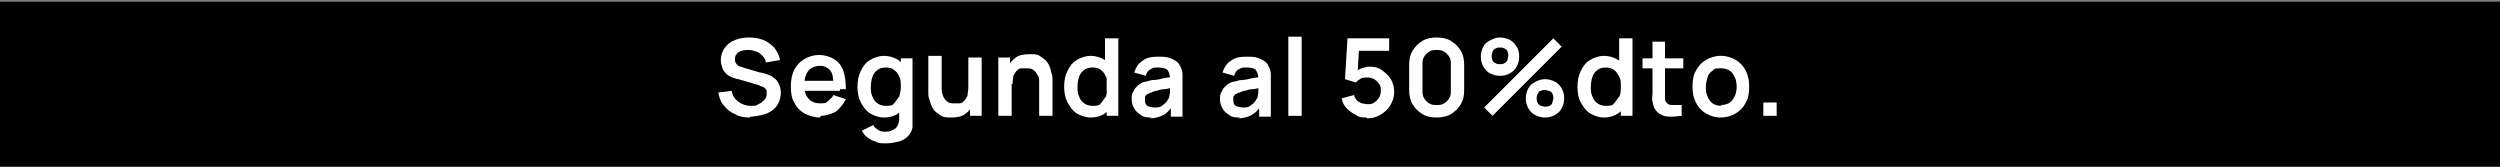
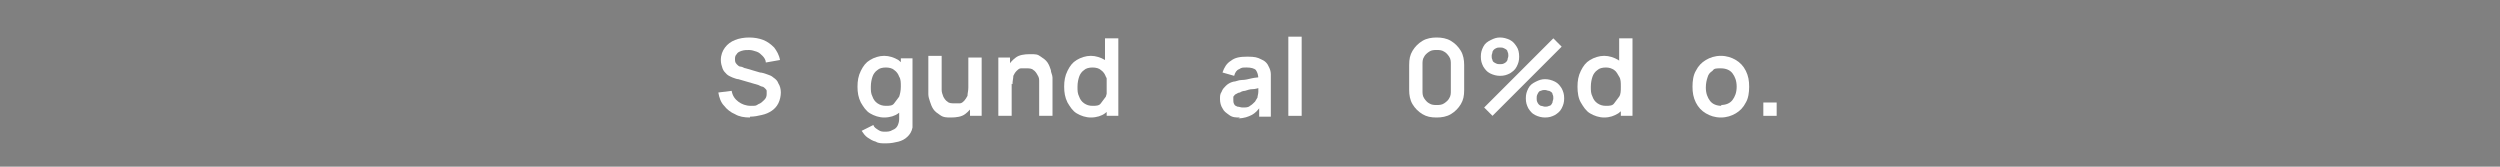
<svg xmlns="http://www.w3.org/2000/svg" id="Layer_1" version="1.1" viewBox="0 0 300 20">
  <rect x="0" y="0" width="300" height="20" fill="#808080" stroke="none" />
  <defs>
    <style>
      .st0 {
        fill: #fff;
      }
    </style>
  </defs>
-   <rect y=".2" width="300" height="20" />
  <g>
    <path class="st0" d="M90,14.1c-.7,0-1.3-.1-1.8-.4-.5-.2-1-.6-1.3-1-.4-.4-.6-1-.7-1.6l1.6-.2c.1.6.4,1,.8,1.3s.9.5,1.5.5.6,0,.9-.2c.3-.1.5-.3.7-.5.2-.2.3-.4.3-.7s0-.2,0-.4c0-.1-.1-.2-.2-.3,0,0-.2-.2-.3-.2s-.3-.1-.5-.2l-2.4-.7c-.2,0-.4-.1-.7-.2-.2-.1-.5-.2-.7-.4-.2-.2-.4-.4-.5-.7s-.2-.6-.2-1c0-.6.2-1.1.5-1.5.3-.4.7-.7,1.2-.9.5-.2,1.1-.3,1.7-.3.6,0,1.2.1,1.7.3s.9.5,1.3.9c.3.4.6.9.7,1.5l-1.7.3c0-.3-.2-.6-.4-.8-.2-.2-.4-.4-.7-.5-.3-.1-.6-.2-.9-.2-.3,0-.6,0-.9.1s-.5.2-.6.4c-.2.2-.2.4-.2.6s0,.4.2.6.3.3.5.3c.2,0,.4.2.6.2l1.7.5c.2,0,.5.1.8.2.3.1.6.2.8.4.3.2.5.4.6.7.2.3.3.7.3,1.1s-.1.9-.3,1.3c-.2.4-.5.7-.8.9-.3.2-.7.4-1.2.5-.4.1-.9.2-1.4.2Z" />
-     <path class="st0" d="M98.4,14.1c-.7,0-1.3-.2-1.9-.5-.5-.3-.9-.7-1.2-1.3-.3-.5-.4-1.2-.4-1.9s.1-1.4.4-2c.3-.6.7-1,1.2-1.3.5-.3,1.1-.5,1.8-.5s1.3.2,1.8.5c.5.3.9.8,1.1,1.4s.3,1.3.3,2.2h-1.5v-.6c0-.8-.1-1.3-.4-1.7-.3-.3-.7-.5-1.2-.5s-1.1.2-1.4.6c-.3.4-.5,1-.5,1.7s.2,1.3.5,1.6c.3.4.8.6,1.4.6s.7,0,1-.3.5-.4.6-.7l1.5.5c-.3.6-.7,1.1-1.2,1.5-.6.3-1.2.5-1.8.5ZM96,10.9v-1.2h4.8v1.2h-4.8Z" />
    <path class="st0" d="M106.1,14.1c-.6,0-1.2-.2-1.7-.5s-.8-.8-1.1-1.3c-.3-.6-.4-1.2-.4-1.9s.1-1.3.4-1.9.6-1,1.1-1.3c.5-.3,1.1-.5,1.7-.5s1.2.2,1.7.5c.4.3.8.8,1,1.3.2.6.3,1.2.3,1.9s-.1,1.3-.3,1.9-.6,1-1,1.3-1,.5-1.7.5ZM106.2,17.2c-.4,0-.8,0-1.1-.2-.4-.1-.7-.3-1-.5-.3-.2-.5-.5-.7-.8l1.4-.7c.1.3.3.4.6.6s.5.2.8.2.6,0,.9-.2c.3-.1.5-.3.6-.5.1-.2.2-.5.2-.8v-2h.2v-5.3h1.4v7.3c0,.2,0,.3,0,.5,0,.2,0,.3,0,.5-.1.5-.3.8-.6,1.1-.3.3-.7.5-1.1.6-.4.1-.9.2-1.4.2ZM106.3,12.7c.4,0,.8,0,1-.3s.4-.5.6-.8c.1-.3.2-.7.2-1.2s0-.9-.2-1.2c-.1-.3-.3-.6-.6-.8-.2-.2-.6-.3-1-.3s-.8.1-1,.3c-.3.2-.5.5-.6.8-.1.3-.2.7-.2,1.2s0,.8.2,1.2c.1.3.3.6.6.8.3.2.6.3,1,.3Z" />
    <path class="st0" d="M114.1,14.1c-.5,0-.9,0-1.3-.3-.3-.2-.6-.4-.8-.7-.2-.3-.3-.6-.4-.9s-.2-.6-.2-.9c0-.3,0-.5,0-.7v-3.9h1.6v3.4c0,.2,0,.5,0,.7,0,.3.1.5.2.8.1.2.3.5.5.6.2.2.5.2.9.2s.4,0,.6,0c.2,0,.4-.2.5-.3s.3-.4.4-.6c0-.3.1-.6.1-1l.9.4c0,.6-.1,1.1-.3,1.6-.2.5-.6.9-1,1.2-.4.3-1,.4-1.7.4ZM116.4,13.9v-2.2h-.2v-4.8h1.6v7h-1.4Z" />
    <path class="st0" d="M119.8,13.9v-7h1.4v2.2h.2v4.8h-1.6ZM124.7,13.9v-3.4c0-.2,0-.5,0-.7,0-.3,0-.5-.2-.8-.1-.2-.3-.5-.5-.6-.2-.2-.5-.2-.9-.2s-.4,0-.6,0c-.2,0-.4.2-.5.3-.2.2-.3.4-.4.6,0,.3-.1.6-.1,1l-.9-.4c0-.6.1-1.1.3-1.6.2-.5.6-.9,1-1.2s1-.4,1.7-.4.9,0,1.3.3c.3.2.6.4.8.7s.3.6.4.9c0,.3.2.6.2.9,0,.3,0,.5,0,.7v3.9h-1.6Z" />
    <path class="st0" d="M130.9,14.1c-.6,0-1.2-.2-1.7-.5s-.8-.8-1.1-1.3c-.3-.6-.4-1.2-.4-1.9s.1-1.3.4-1.9.6-1,1.1-1.3c.5-.3,1.1-.5,1.7-.5s1.2.2,1.7.5c.4.3.8.8,1,1.3.2.6.3,1.2.3,1.9s-.1,1.3-.3,1.9-.6,1-1,1.3-1,.5-1.7.5ZM131.1,12.7c.4,0,.8,0,1-.3s.4-.5.6-.8c.1-.3.2-.7.2-1.2s0-.9-.2-1.2c-.1-.3-.3-.6-.6-.8-.2-.2-.6-.3-1-.3s-.8.1-1,.3c-.3.2-.5.5-.6.8-.1.3-.2.7-.2,1.2s0,.8.2,1.2c.1.3.3.6.6.8.3.2.6.3,1,.3ZM132.8,13.9v-4.9h-.2v-4.4h1.6v9.3h-1.4Z" />
-     <path class="st0" d="M138.2,14.1c-.5,0-.9,0-1.3-.3s-.6-.4-.8-.8c-.2-.3-.3-.7-.3-1.1s0-.6.2-.9c.1-.3.3-.5.5-.7s.5-.4.9-.5c.3,0,.6-.2,1-.2.4,0,.8-.1,1.2-.2s.9-.1,1.4-.2l-.6.3c0-.5-.1-.8-.3-1.1-.2-.2-.6-.3-1.1-.3s-.6,0-.9.2c-.3.1-.5.4-.6.8l-1.4-.4c.2-.6.5-1.1,1-1.4.5-.4,1.1-.5,2-.5s1.2.1,1.6.3c.5.2.8.5,1,1,.1.2.2.5.2.8,0,.3,0,.5,0,.8v4.3h-1.4v-1.5l.2.2c-.3.5-.7.9-1.1,1.1-.4.2-.9.4-1.6.4ZM138.5,12.9c.4,0,.7,0,.9-.2.2-.1.4-.3.6-.5.1-.2.2-.3.3-.5,0-.2.1-.4.1-.7,0-.3,0-.5,0-.6h.5c-.5.2-.9.3-1.2.3-.3,0-.6.1-.9.2-.2,0-.5.1-.6.2-.2,0-.3.1-.5.2-.1,0-.2.2-.3.3,0,.1,0,.2,0,.4s0,.3.1.5.2.2.4.3c.2,0,.4.1.6.1Z" />
    <path class="st0" d="M148.8,14.1c-.5,0-.9,0-1.3-.3s-.6-.4-.8-.8c-.2-.3-.3-.7-.3-1.1s0-.6.2-.9c.1-.3.3-.5.5-.7s.5-.4.9-.5c.3,0,.6-.2,1-.2.4,0,.8-.1,1.2-.2s.9-.1,1.4-.2l-.6.3c0-.5-.1-.8-.3-1.1-.2-.2-.6-.3-1.1-.3s-.6,0-.9.2c-.3.1-.5.4-.6.8l-1.4-.4c.2-.6.5-1.1,1-1.4.5-.4,1.1-.5,2-.5s1.2.1,1.6.3c.5.2.8.5,1,1,.1.2.2.5.2.8,0,.3,0,.5,0,.8v4.3h-1.4v-1.5l.2.2c-.3.5-.7.9-1.1,1.1-.4.2-.9.4-1.6.4ZM149.1,12.9c.4,0,.7,0,.9-.2.2-.1.4-.3.6-.5.1-.2.2-.3.3-.5,0-.2.1-.4.1-.7,0-.3,0-.5,0-.6h.5c-.5.2-.9.3-1.2.3-.3,0-.6.1-.9.2-.2,0-.5.1-.6.2-.2,0-.3.1-.5.2-.1,0-.2.2-.3.3,0,.1,0,.2,0,.4s0,.3.1.5.2.2.4.3c.2,0,.4.1.6.1Z" />
    <path class="st0" d="M154.6,13.9V4.4h1.6v9.5h-1.6Z" />
-     <path class="st0" d="M164,14.1c-.5,0-.9,0-1.3-.3-.4-.2-.8-.5-1.1-.8s-.5-.7-.6-1.2l1.5-.4c0,.2.2.5.3.6.2.2.4.3.6.4.2,0,.4.1.7.1s.6,0,.8-.2c.2-.1.4-.3.6-.6.1-.2.2-.5.2-.8s0-.6-.2-.8c-.1-.2-.3-.4-.6-.6-.2-.1-.5-.2-.8-.2s-.7,0-.9.2c-.2.1-.4.3-.5.4l-1.3-.4.3-4.9h5v1.5h-4.2l.6-.5-.2,3.4-.3-.3c.2-.2.5-.4.8-.5s.6-.2.9-.2c.6,0,1.1.1,1.5.4.4.3.8.6,1.1,1.1s.4,1,.4,1.6-.2,1.1-.5,1.6c-.3.5-.7.8-1.2,1.1-.5.3-1,.4-1.6.4Z" />
    <path class="st0" d="M172.4,14.1c-.7,0-1.2-.1-1.7-.4s-.9-.7-1.2-1.2c-.3-.5-.4-1.1-.4-1.7v-3c0-.7.1-1.2.4-1.7.3-.5.7-.9,1.2-1.2s1.1-.4,1.7-.4,1.2.1,1.7.4.9.7,1.2,1.2c.3.5.4,1.1.4,1.7v3c0,.7-.1,1.2-.4,1.7s-.7.9-1.2,1.2-1.1.4-1.7.4ZM172.4,12.6c.3,0,.6,0,.9-.2.3-.2.5-.4.6-.6.2-.3.2-.6.2-.9v-3.2c0-.3,0-.6-.2-.9-.2-.3-.4-.5-.6-.6-.3-.2-.6-.2-.9-.2s-.6,0-.9.2c-.3.2-.5.4-.6.6-.2.3-.2.6-.2.9v3.2c0,.3,0,.6.2.9.2.3.4.5.6.6.3.2.6.2.9.2Z" />
    <path class="st0" d="M180,9.1c-.4,0-.8-.1-1.2-.3-.4-.2-.6-.5-.8-.8-.2-.4-.3-.7-.3-1.2s.1-.8.3-1.2c.2-.4.5-.6.9-.8.4-.2.7-.3,1.1-.3s.8.1,1.2.3.6.5.8.8.3.7.3,1.2-.1.8-.3,1.2-.5.6-.8.8c-.4.2-.7.3-1.2.3ZM179.1,13.9l-1-1,8.3-8.3,1,1-8.3,8.3ZM180,7.7c.2,0,.3,0,.5-.1s.3-.2.4-.4c0-.2.1-.3.1-.5s0-.3-.1-.5c0-.2-.2-.3-.4-.4s-.3-.1-.5-.1-.3,0-.5.1-.3.2-.4.4c0,.2-.1.3-.1.5s0,.3.1.5c0,.2.2.3.4.4s.3.1.5.1ZM185.4,14.1c-.4,0-.8-.1-1.2-.3-.4-.2-.6-.5-.8-.8-.2-.4-.3-.7-.3-1.2s.1-.8.3-1.2c.2-.4.5-.6.9-.8s.7-.3,1.1-.3.8.1,1.2.3c.4.2.6.5.8.8.2.4.3.7.3,1.2s-.1.8-.3,1.2c-.2.4-.5.6-.8.8-.4.2-.7.3-1.2.3ZM185.4,12.8c.2,0,.3,0,.5-.1.2,0,.3-.2.4-.4,0-.2.1-.3.1-.5s0-.3-.1-.5c0-.2-.2-.3-.4-.4-.2,0-.3-.1-.5-.1s-.3,0-.5.1c-.2,0-.3.2-.4.4s-.1.3-.1.5,0,.3.1.5.2.3.4.4c.2,0,.3.1.5.1Z" />
    <path class="st0" d="M192.5,14.1c-.6,0-1.2-.2-1.7-.5-.5-.3-.8-.8-1.1-1.3s-.4-1.2-.4-1.9.1-1.3.4-1.9.6-1,1.1-1.3c.5-.3,1.1-.5,1.7-.5s1.2.2,1.7.5c.4.3.8.8,1,1.3.2.6.3,1.2.3,1.9s-.1,1.3-.3,1.9c-.2.6-.6,1-1,1.3-.5.3-1,.5-1.7.5ZM192.7,12.7c.4,0,.8,0,1-.3s.4-.5.6-.8.2-.7.2-1.2,0-.9-.2-1.2-.3-.6-.6-.8-.6-.3-1-.3-.8.1-1,.3c-.3.2-.5.5-.6.8-.1.3-.2.7-.2,1.2s0,.8.2,1.2c.1.3.3.6.6.8.3.2.6.3,1,.3ZM194.5,13.9v-4.9h-.2v-4.4h1.6v9.3h-1.4Z" />
-     <path class="st0" d="M197.1,8.2v-1.2h4.9v1.2h-4.9ZM202,13.9c-.5,0-.9.1-1.4.1-.4,0-.8,0-1.2-.2s-.6-.4-.8-.7c-.2-.3-.2-.6-.3-.9s0-.7,0-1.1v-6.1h1.5v6c0,.3,0,.5,0,.7,0,.2,0,.4.1.5.2.3.4.4.7.4.3,0,.7,0,1.2,0v1.3Z" />
    <path class="st0" d="M206.5,14.1c-.7,0-1.3-.2-1.8-.5-.5-.3-.9-.7-1.2-1.3s-.4-1.2-.4-1.9.1-1.4.4-1.9c.3-.6.7-1,1.2-1.3.5-.3,1.1-.5,1.8-.5s1.3.2,1.8.5c.5.3.9.7,1.2,1.3.3.6.4,1.2.4,1.9s-.1,1.4-.4,1.9c-.3.6-.7,1-1.2,1.3-.5.3-1.1.5-1.8.5ZM206.5,12.6c.6,0,1.1-.2,1.4-.6.3-.4.5-.9.5-1.6s-.2-1.2-.5-1.6-.8-.6-1.4-.6-.8,0-1,.3c-.3.2-.5.4-.6.8-.1.3-.2.7-.2,1.2,0,.7.2,1.2.5,1.6s.8.6,1.4.6Z" />
    <path class="st0" d="M211.6,13.9v-1.6h1.6v1.6h-1.6Z" />
  </g>
</svg>